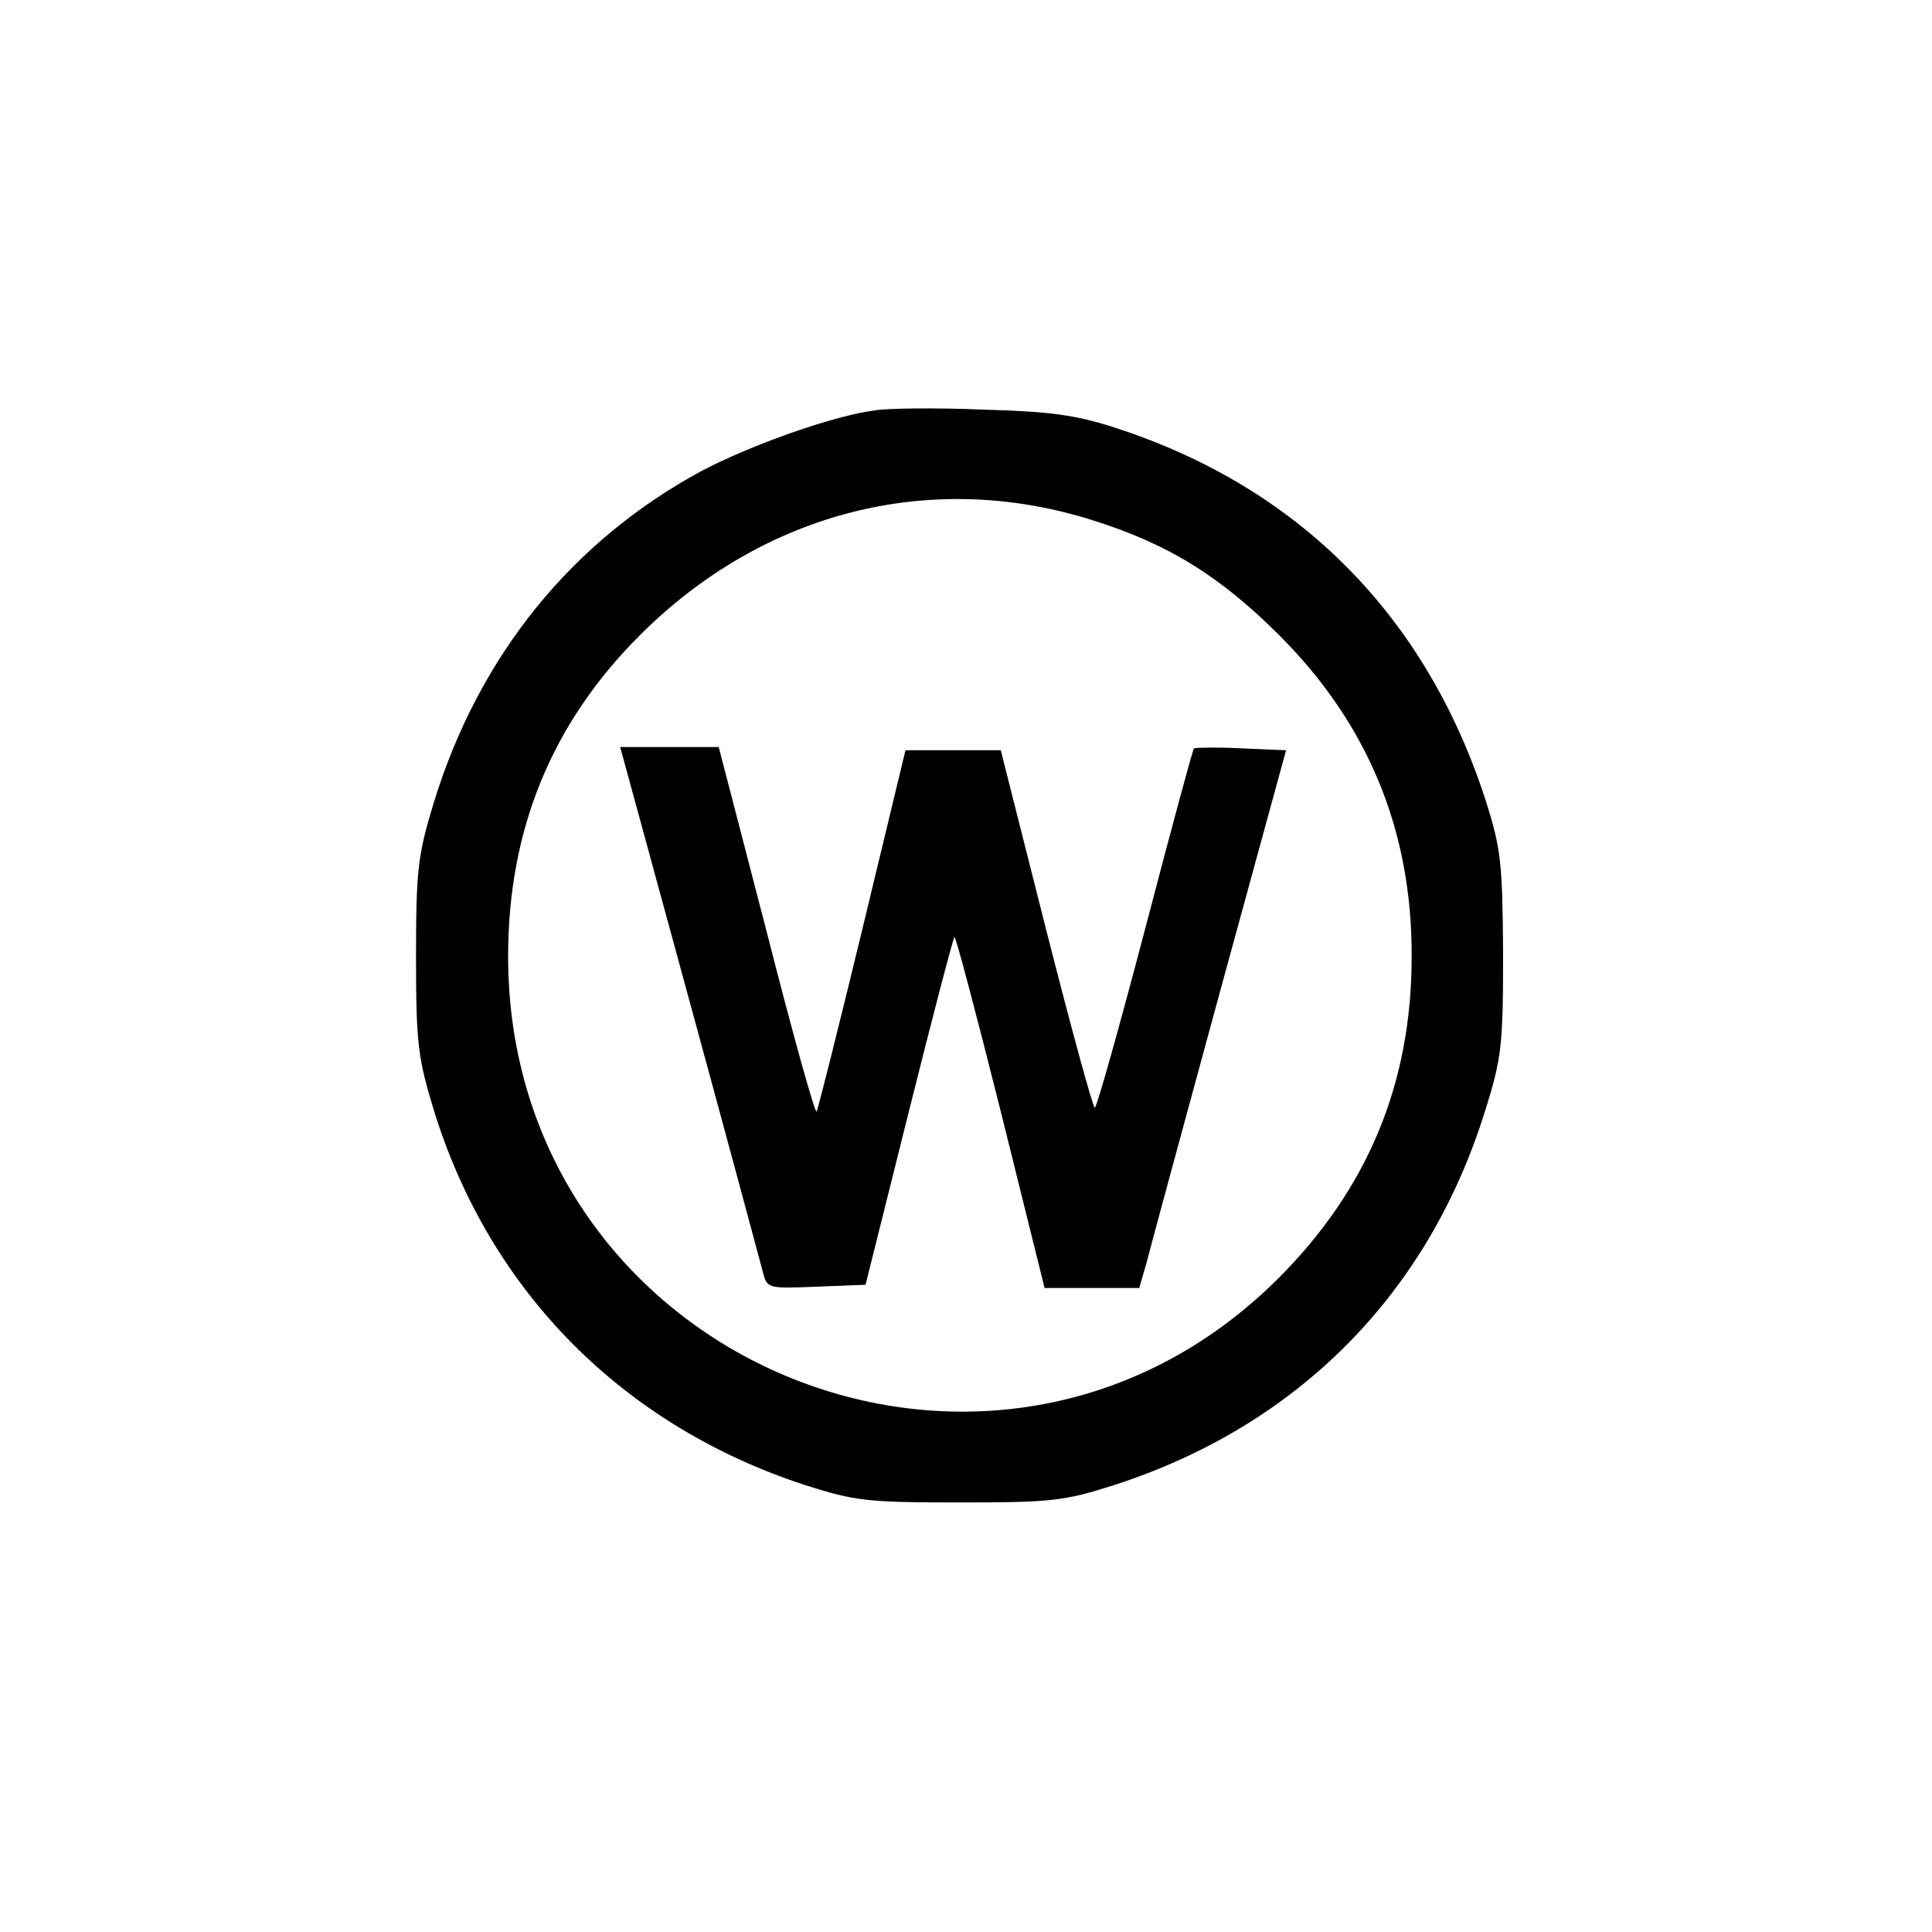
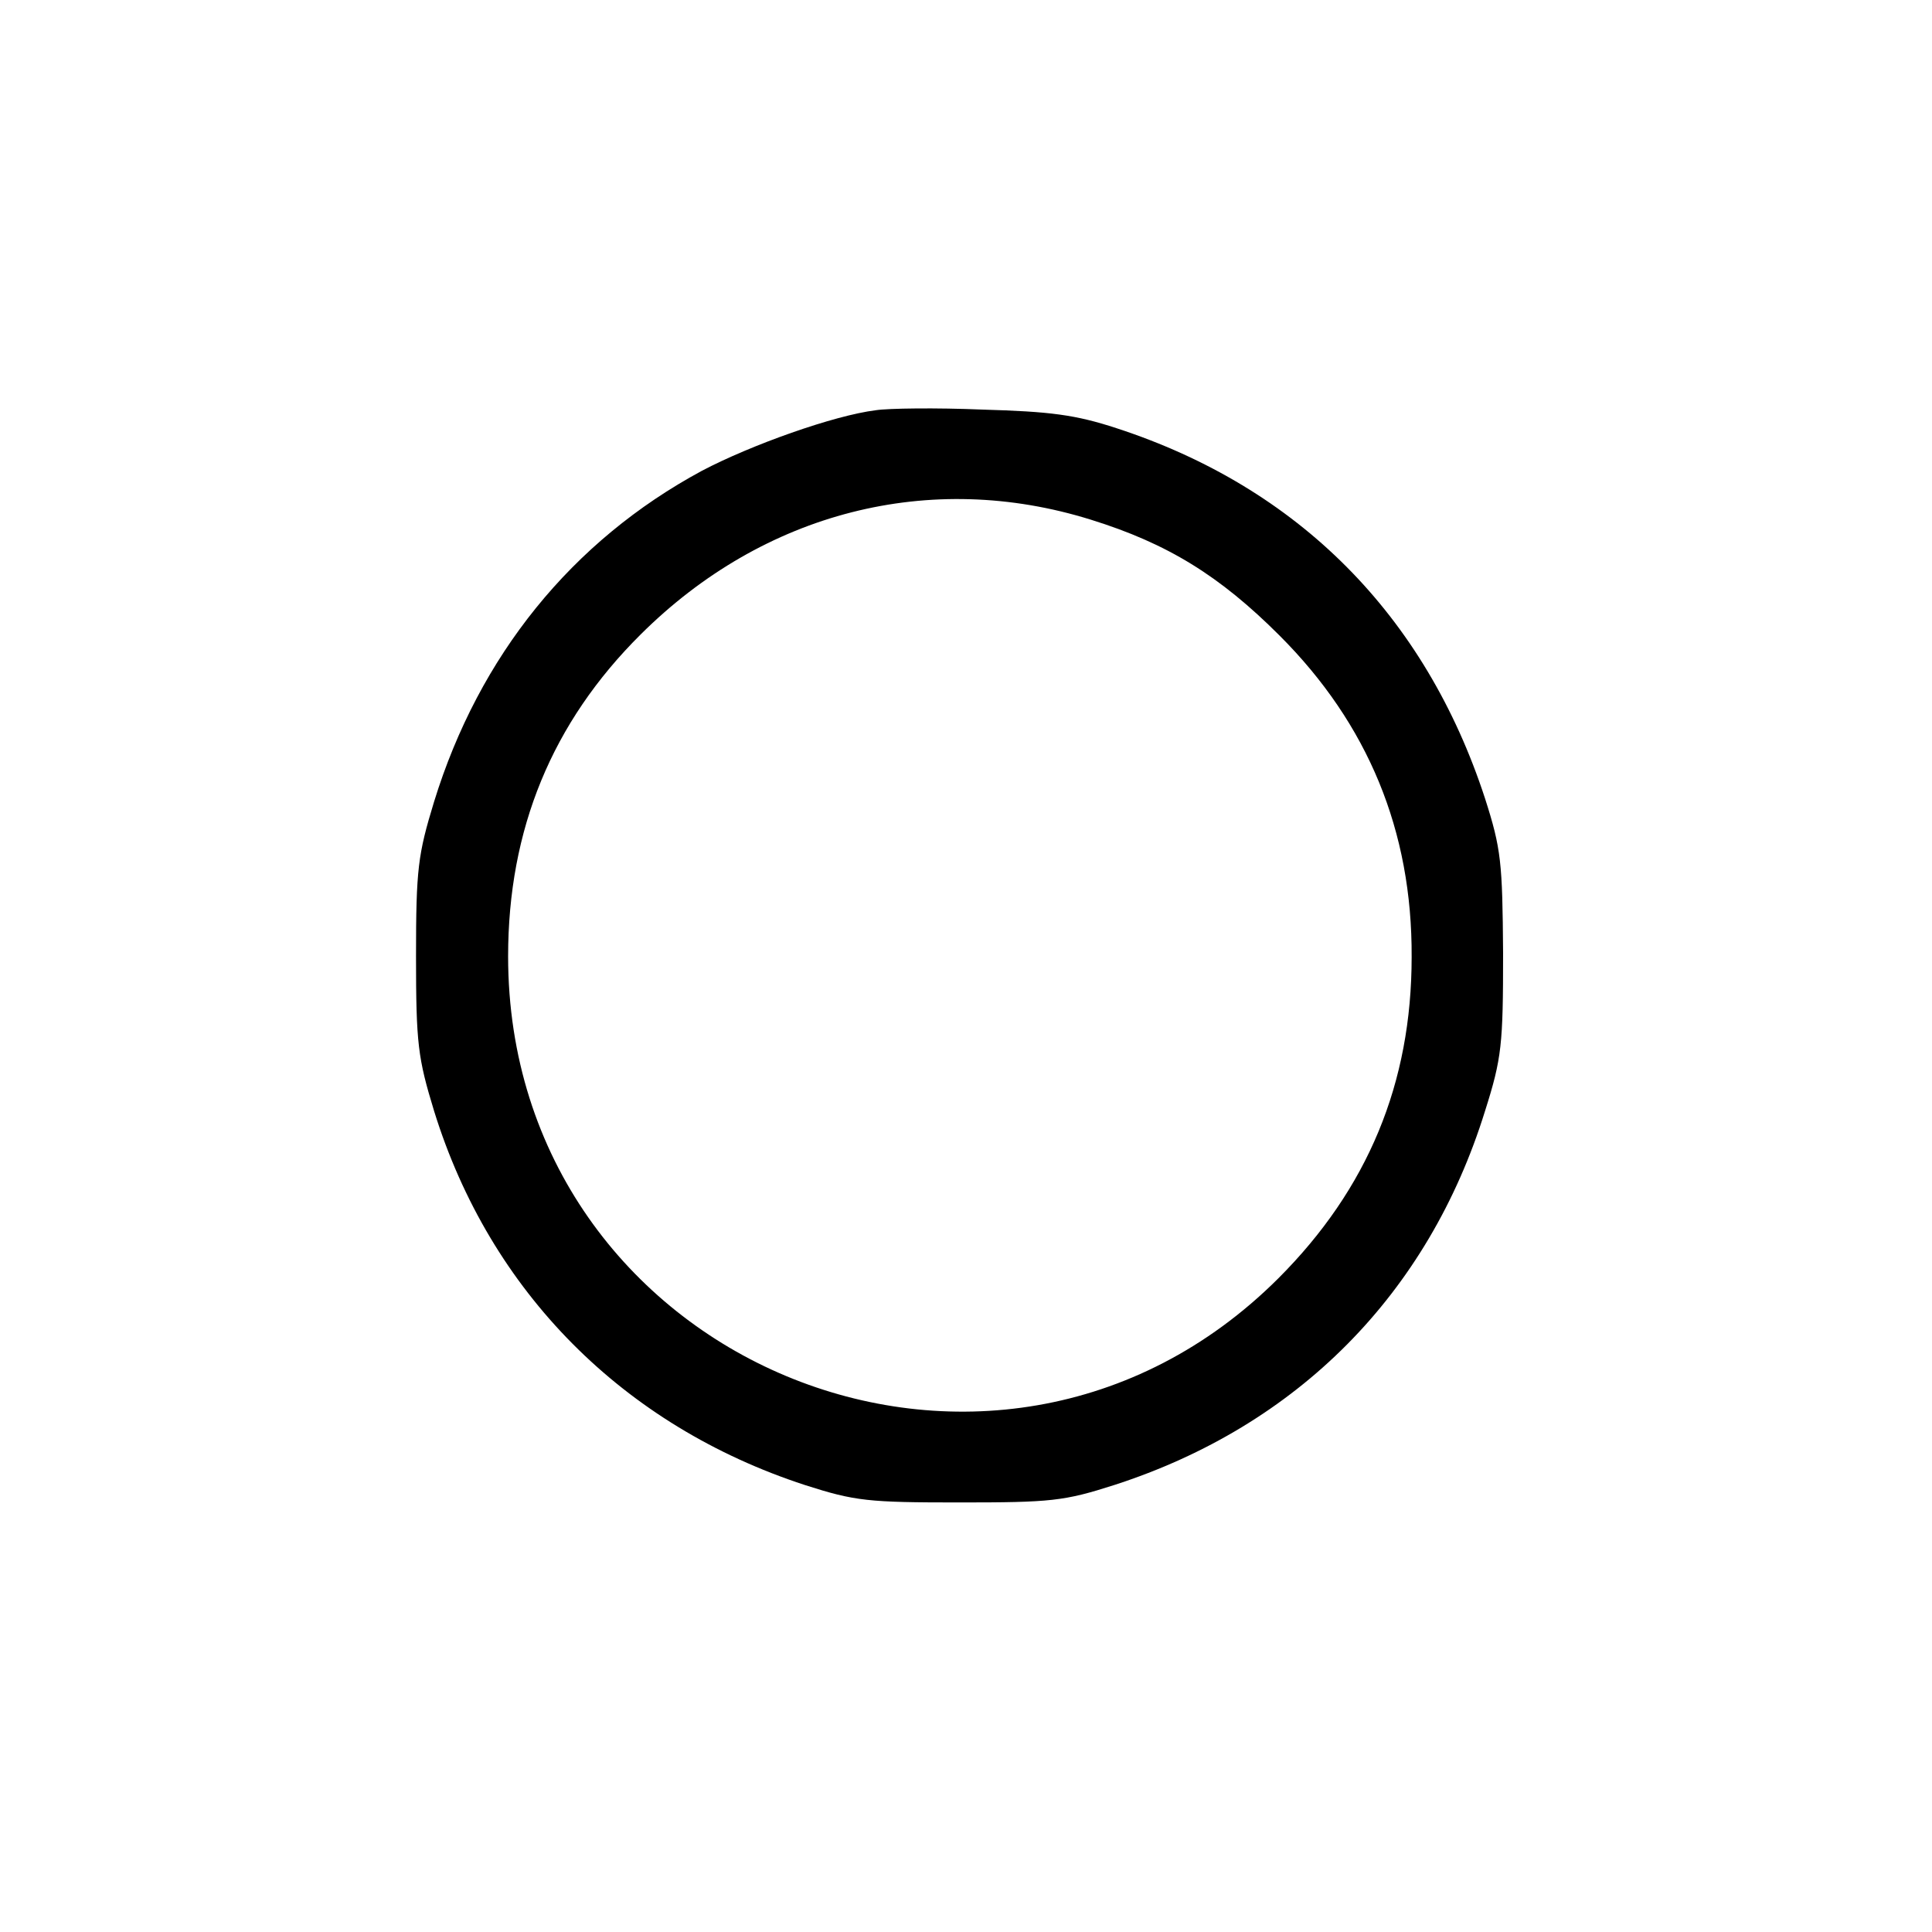
<svg xmlns="http://www.w3.org/2000/svg" version="1.0" width="300pt" height="300pt" viewBox="0 0 300 300" preserveAspectRatio="xMidYMid meet">
  <g transform="translate(0,300) scale(0.1,-0.1)" fill="#000000" stroke="none">
    <path d="M1360 2363 c-65 -8 -194 -54 -270 -94 -202 -109 -346 -287 -416 -514 -25 -82 -28 -104 -28 -240 0 -136 3 -158 28 -240 87 -281 294 -489 576 -581 78 -25 98 -27 240 -27 142 0 162 2 240 27 285 92 488 297 576 581 26 82 28 103 28 245 -1 141 -3 162 -28 240 -93 285 -290 483 -572 575 -64 21 -103 26 -209 29 -71 3 -146 2 -165 -1z m334 -170 c119 -37 200 -87 293 -180 137 -137 206 -303 205 -499 0 -196 -68 -360 -207 -499 -444 -443 -1196 -128 -1196 500 0 197 68 363 206 500 191 190 449 256 699 178z" />
-     <path d="M1070 1448 c59 -216 110 -406 114 -421 7 -28 7 -28 83 -25 l77 3 67 268 c37 148 69 270 71 272 2 2 34 -120 72 -271 l68 -274 74 0 73 0 11 38 c5 20 56 208 113 417 l104 380 -70 3 c-38 2 -71 1 -73 0 -2 -2 -36 -128 -76 -281 -40 -152 -75 -277 -78 -277 -3 0 -37 125 -76 278 l-70 277 -74 0 -74 0 -67 -278 c-37 -153 -69 -280 -71 -283 -3 -2 -38 124 -78 281 l-74 285 -76 0 -77 0 107 -392z" />
  </g>
</svg>